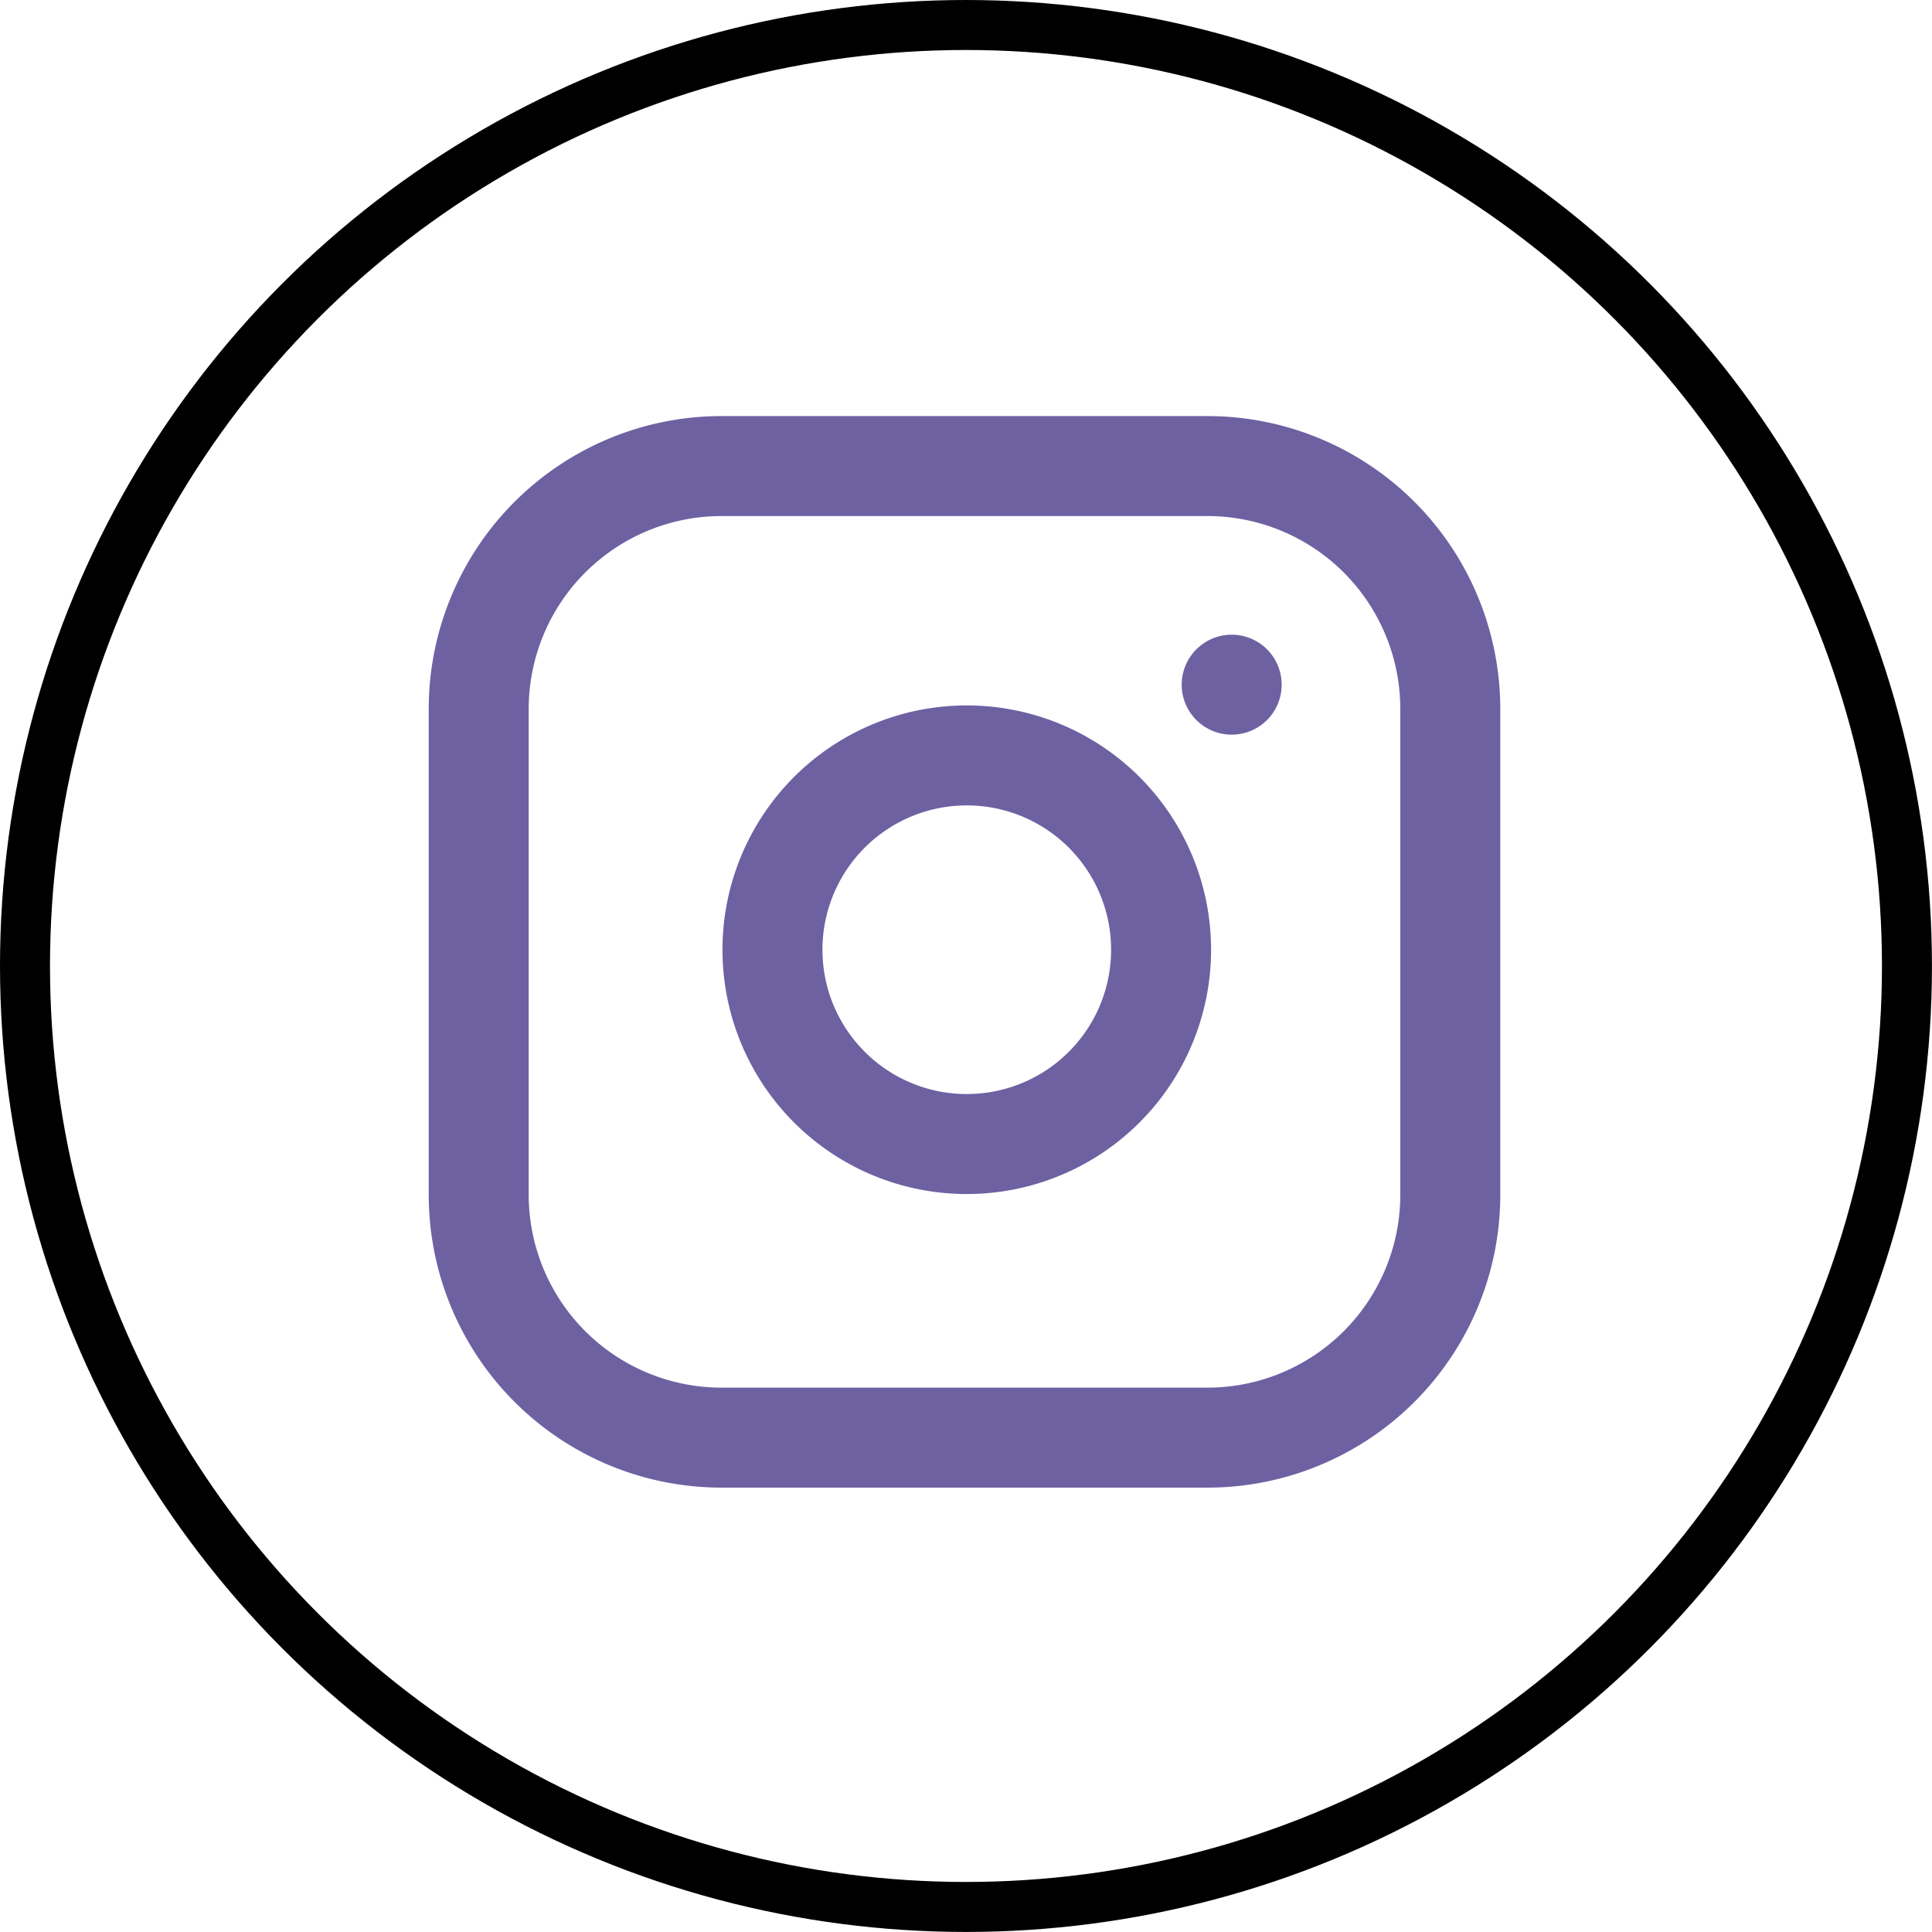
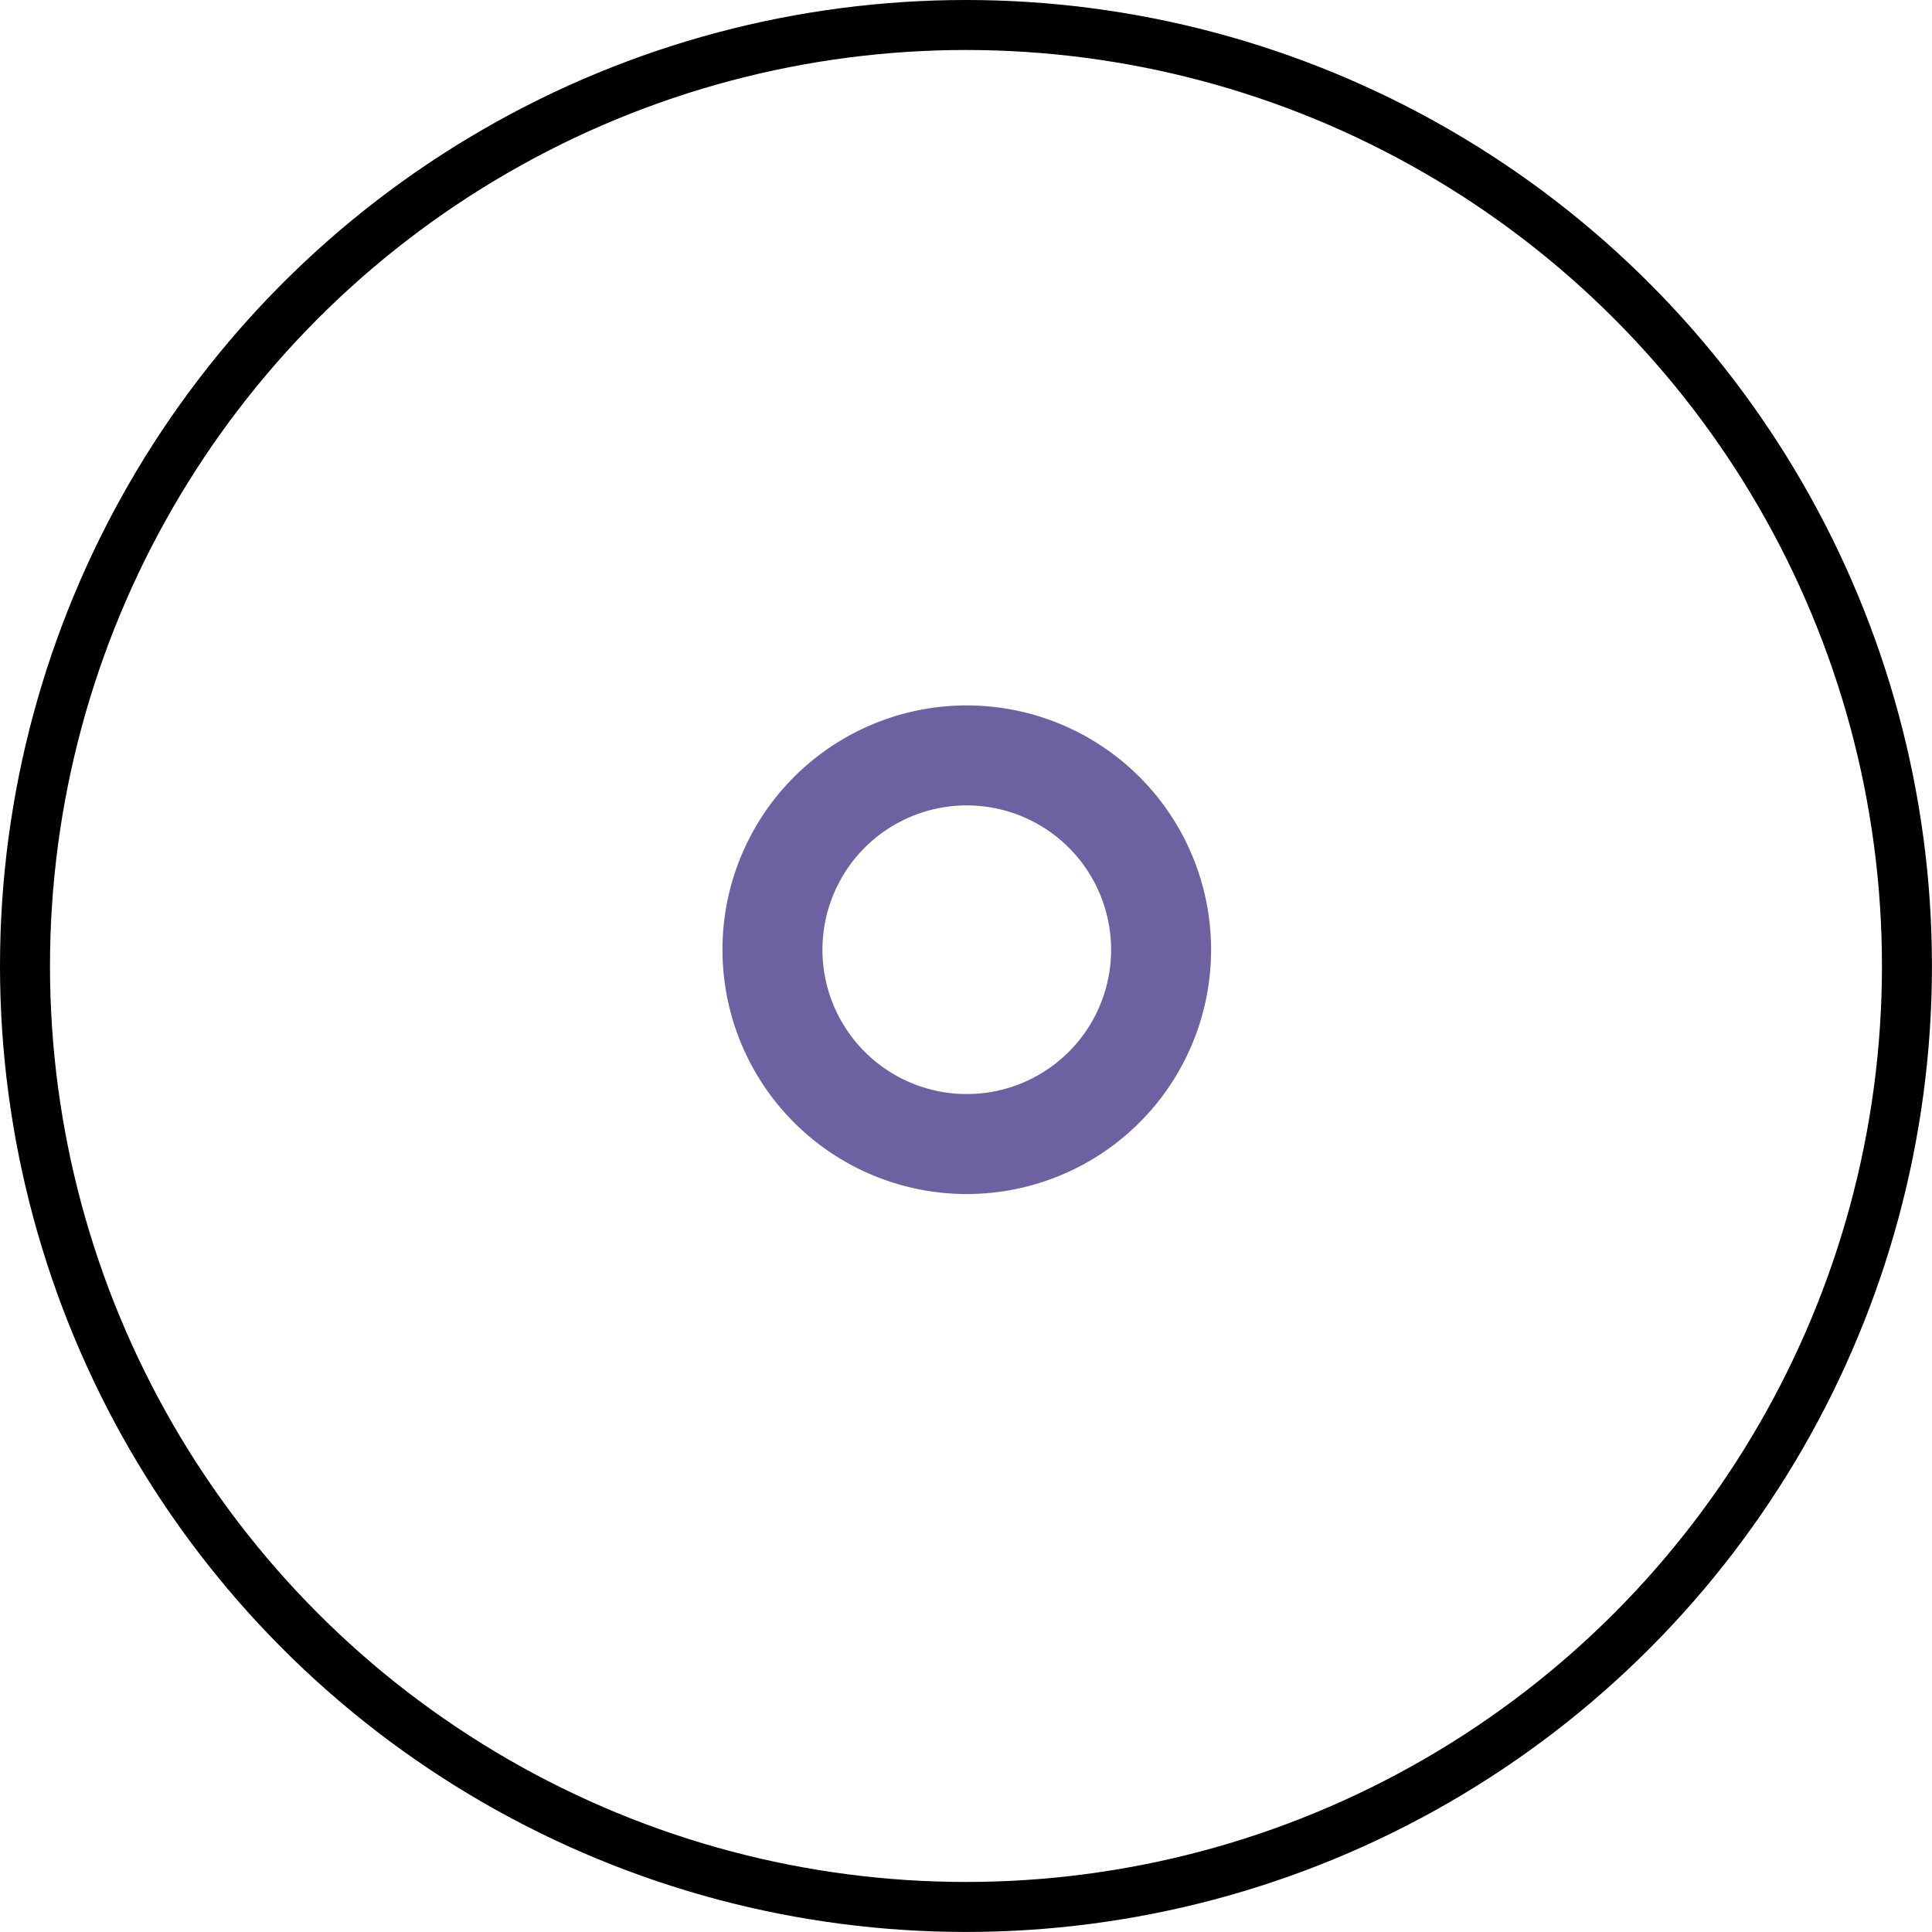
<svg xmlns="http://www.w3.org/2000/svg" width="38.647" height="38.647" viewBox="0 0 38.647 38.647">
  <g data-name="Grupo 9728">
    <g data-name="Icon feather-instagram">
-       <path data-name="Trazado 7976" d="M7.859 3h9.717a4.859 4.859 0 0 1 4.859 4.859v9.717a4.859 4.859 0 0 1-4.859 4.859H7.859A4.859 4.859 0 0 1 3 17.576V7.859A4.859 4.859 0 0 1 7.859 3z" transform="translate(6.576 6.323)" style="stroke:#6e61a2;stroke-linecap:round;stroke-linejoin:round;stroke-width:2px;fill:none" />
      <path data-name="Trazado 7977" d="M19.8 15.252a3.887 3.887 0 1 1-3.275-3.275 3.887 3.887 0 0 1 3.275 3.275z" transform="translate(3.384 3.176)" style="stroke:#6e61a2;stroke-linecap:round;stroke-linejoin:round;stroke-width:2px;fill:none" />
-       <path data-name="Trazado 7978" d="M26.25 9.75h0" transform="translate(-1.612 3.946)" style="stroke:#6e61a2;stroke-linecap:round;stroke-linejoin:round;stroke-width:2px;fill:none" />
    </g>
    <g data-name="Elipse 433" style="stroke:#000;fill:none">
      <circle cx="19.323" cy="19.323" r="19.323" style="stroke:none" />
      <circle cx="19.323" cy="19.323" r="18.823" style="fill:none" />
    </g>
  </g>
</svg>